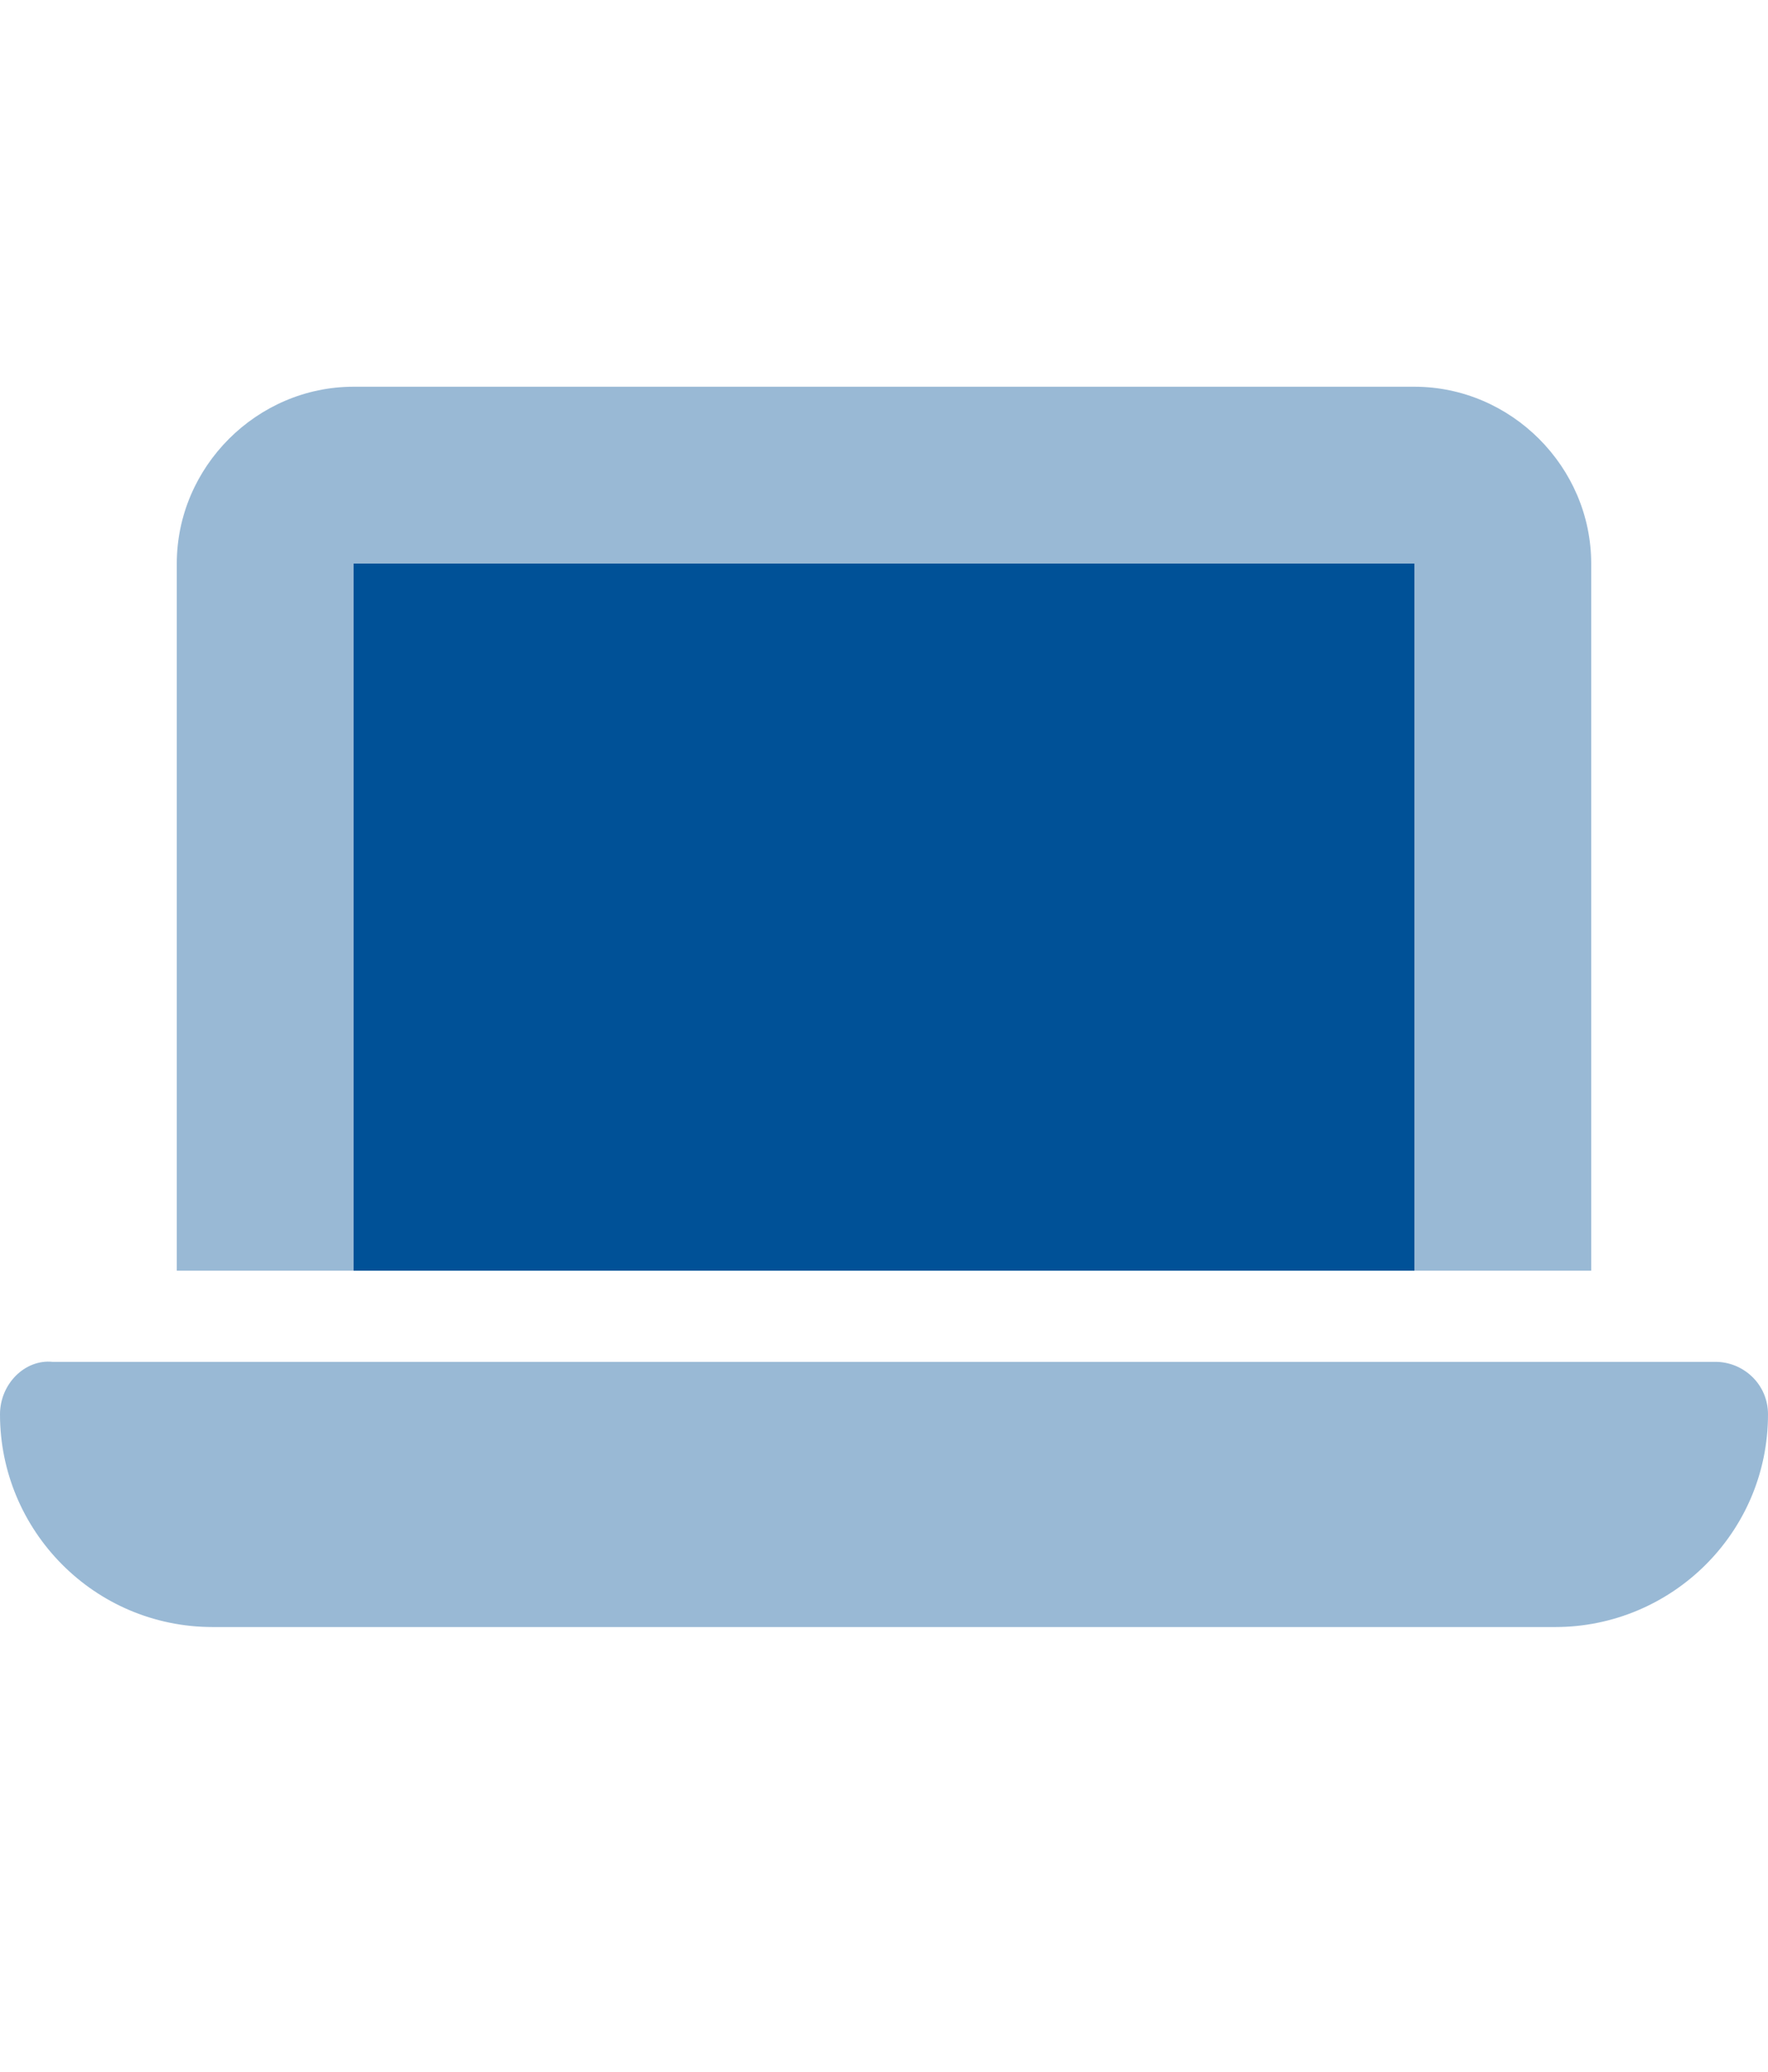
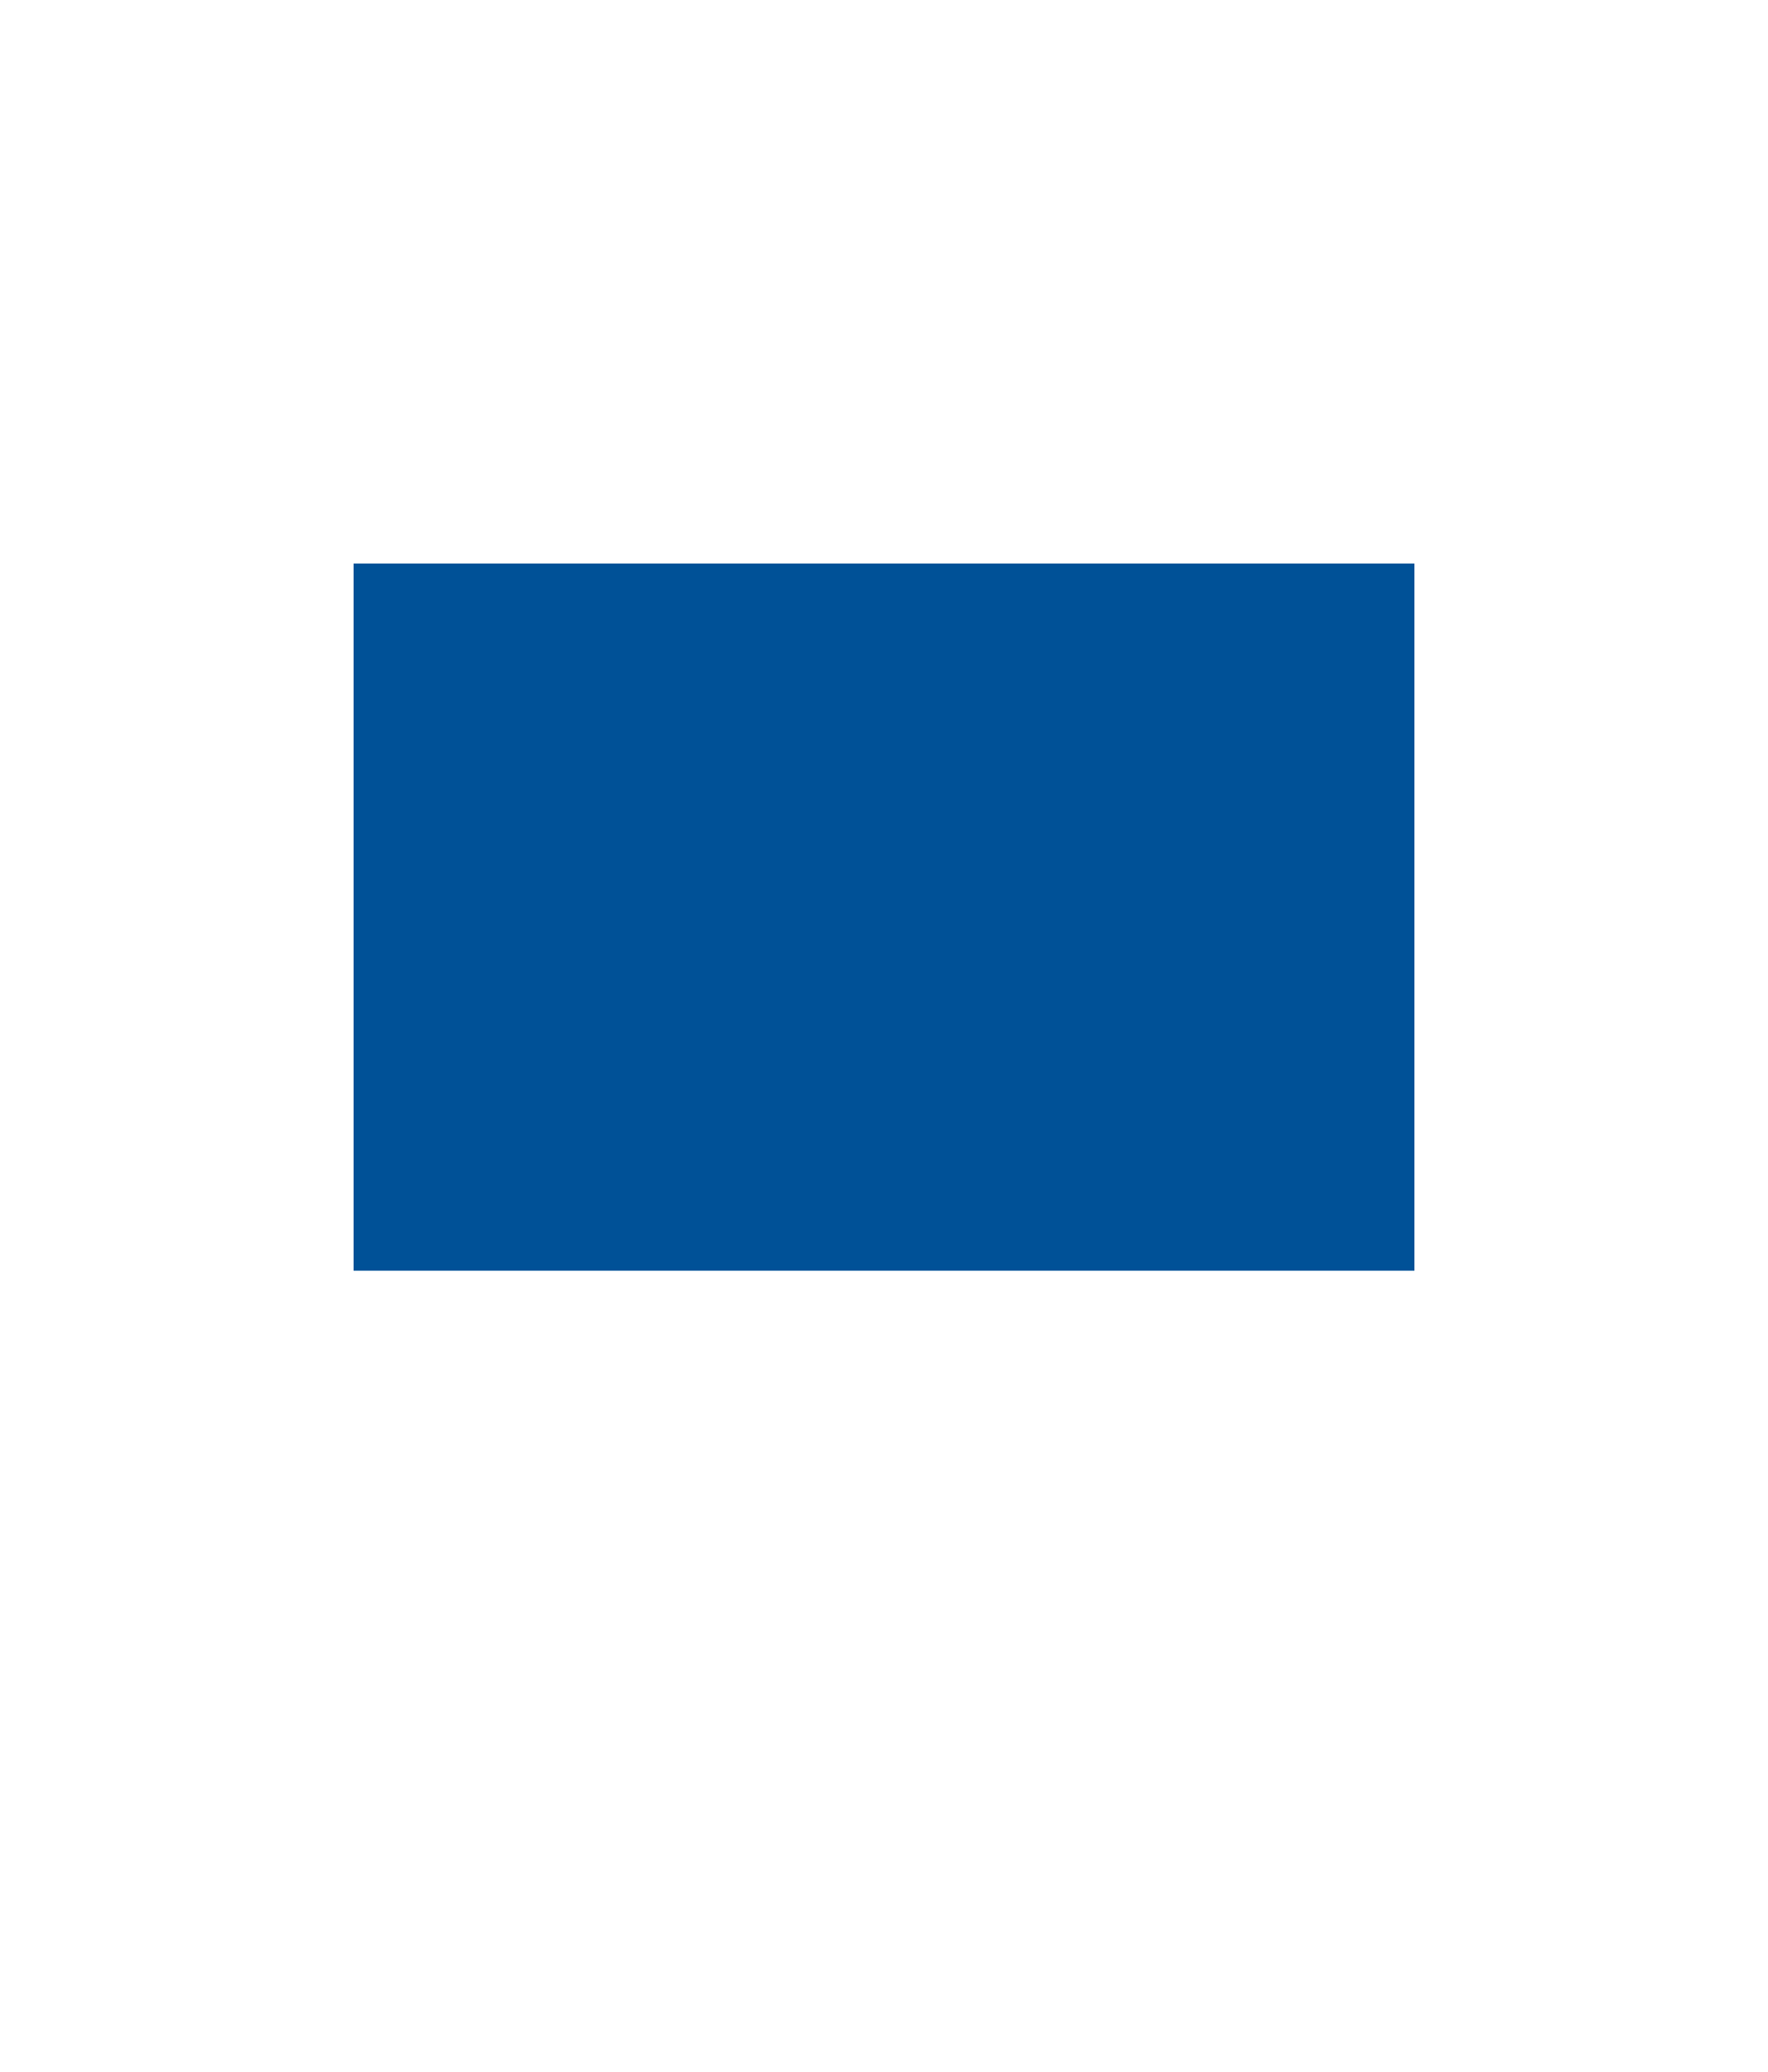
<svg xmlns="http://www.w3.org/2000/svg" version="1.1" viewBox="0 0 64 75">
  <defs>
    <style>
      .cls-1, .cls-2 {
        fill: #005197;
      }

      .cls-2 {
        isolation: isolate;
        opacity: .4;
      }
    </style>
  </defs>
  <g>
    <g id="_レイヤー_1" data-name="レイヤー_1">
      <g id="laptop-duotone-solid">
-         <path id="_パス_1351" data-name="パス_1351" class="cls-2" d="M0,51.2c0,4.2,3.4,7.7,7.7,7.7h48.6c4.2,0,7.7-3.4,7.7-7.7,0-1.1-.9-1.9-1.9-1.9H1.9C.9,49.2,0,50.1,0,51.2ZM6.4,20.4v25.6h6.4v-25.6h38.4v25.6h6.4v-25.6c0-3.5-2.9-6.4-6.4-6.4H12.8c-3.5,0-6.4,2.9-6.4,6.4Z" />
        <path id="_パス_1352" data-name="パス_1352" class="cls-1" d="M12.8,20.4h38.4v25.6H12.8v-25.6Z" />
      </g>
    </g>
  </g>
</svg>